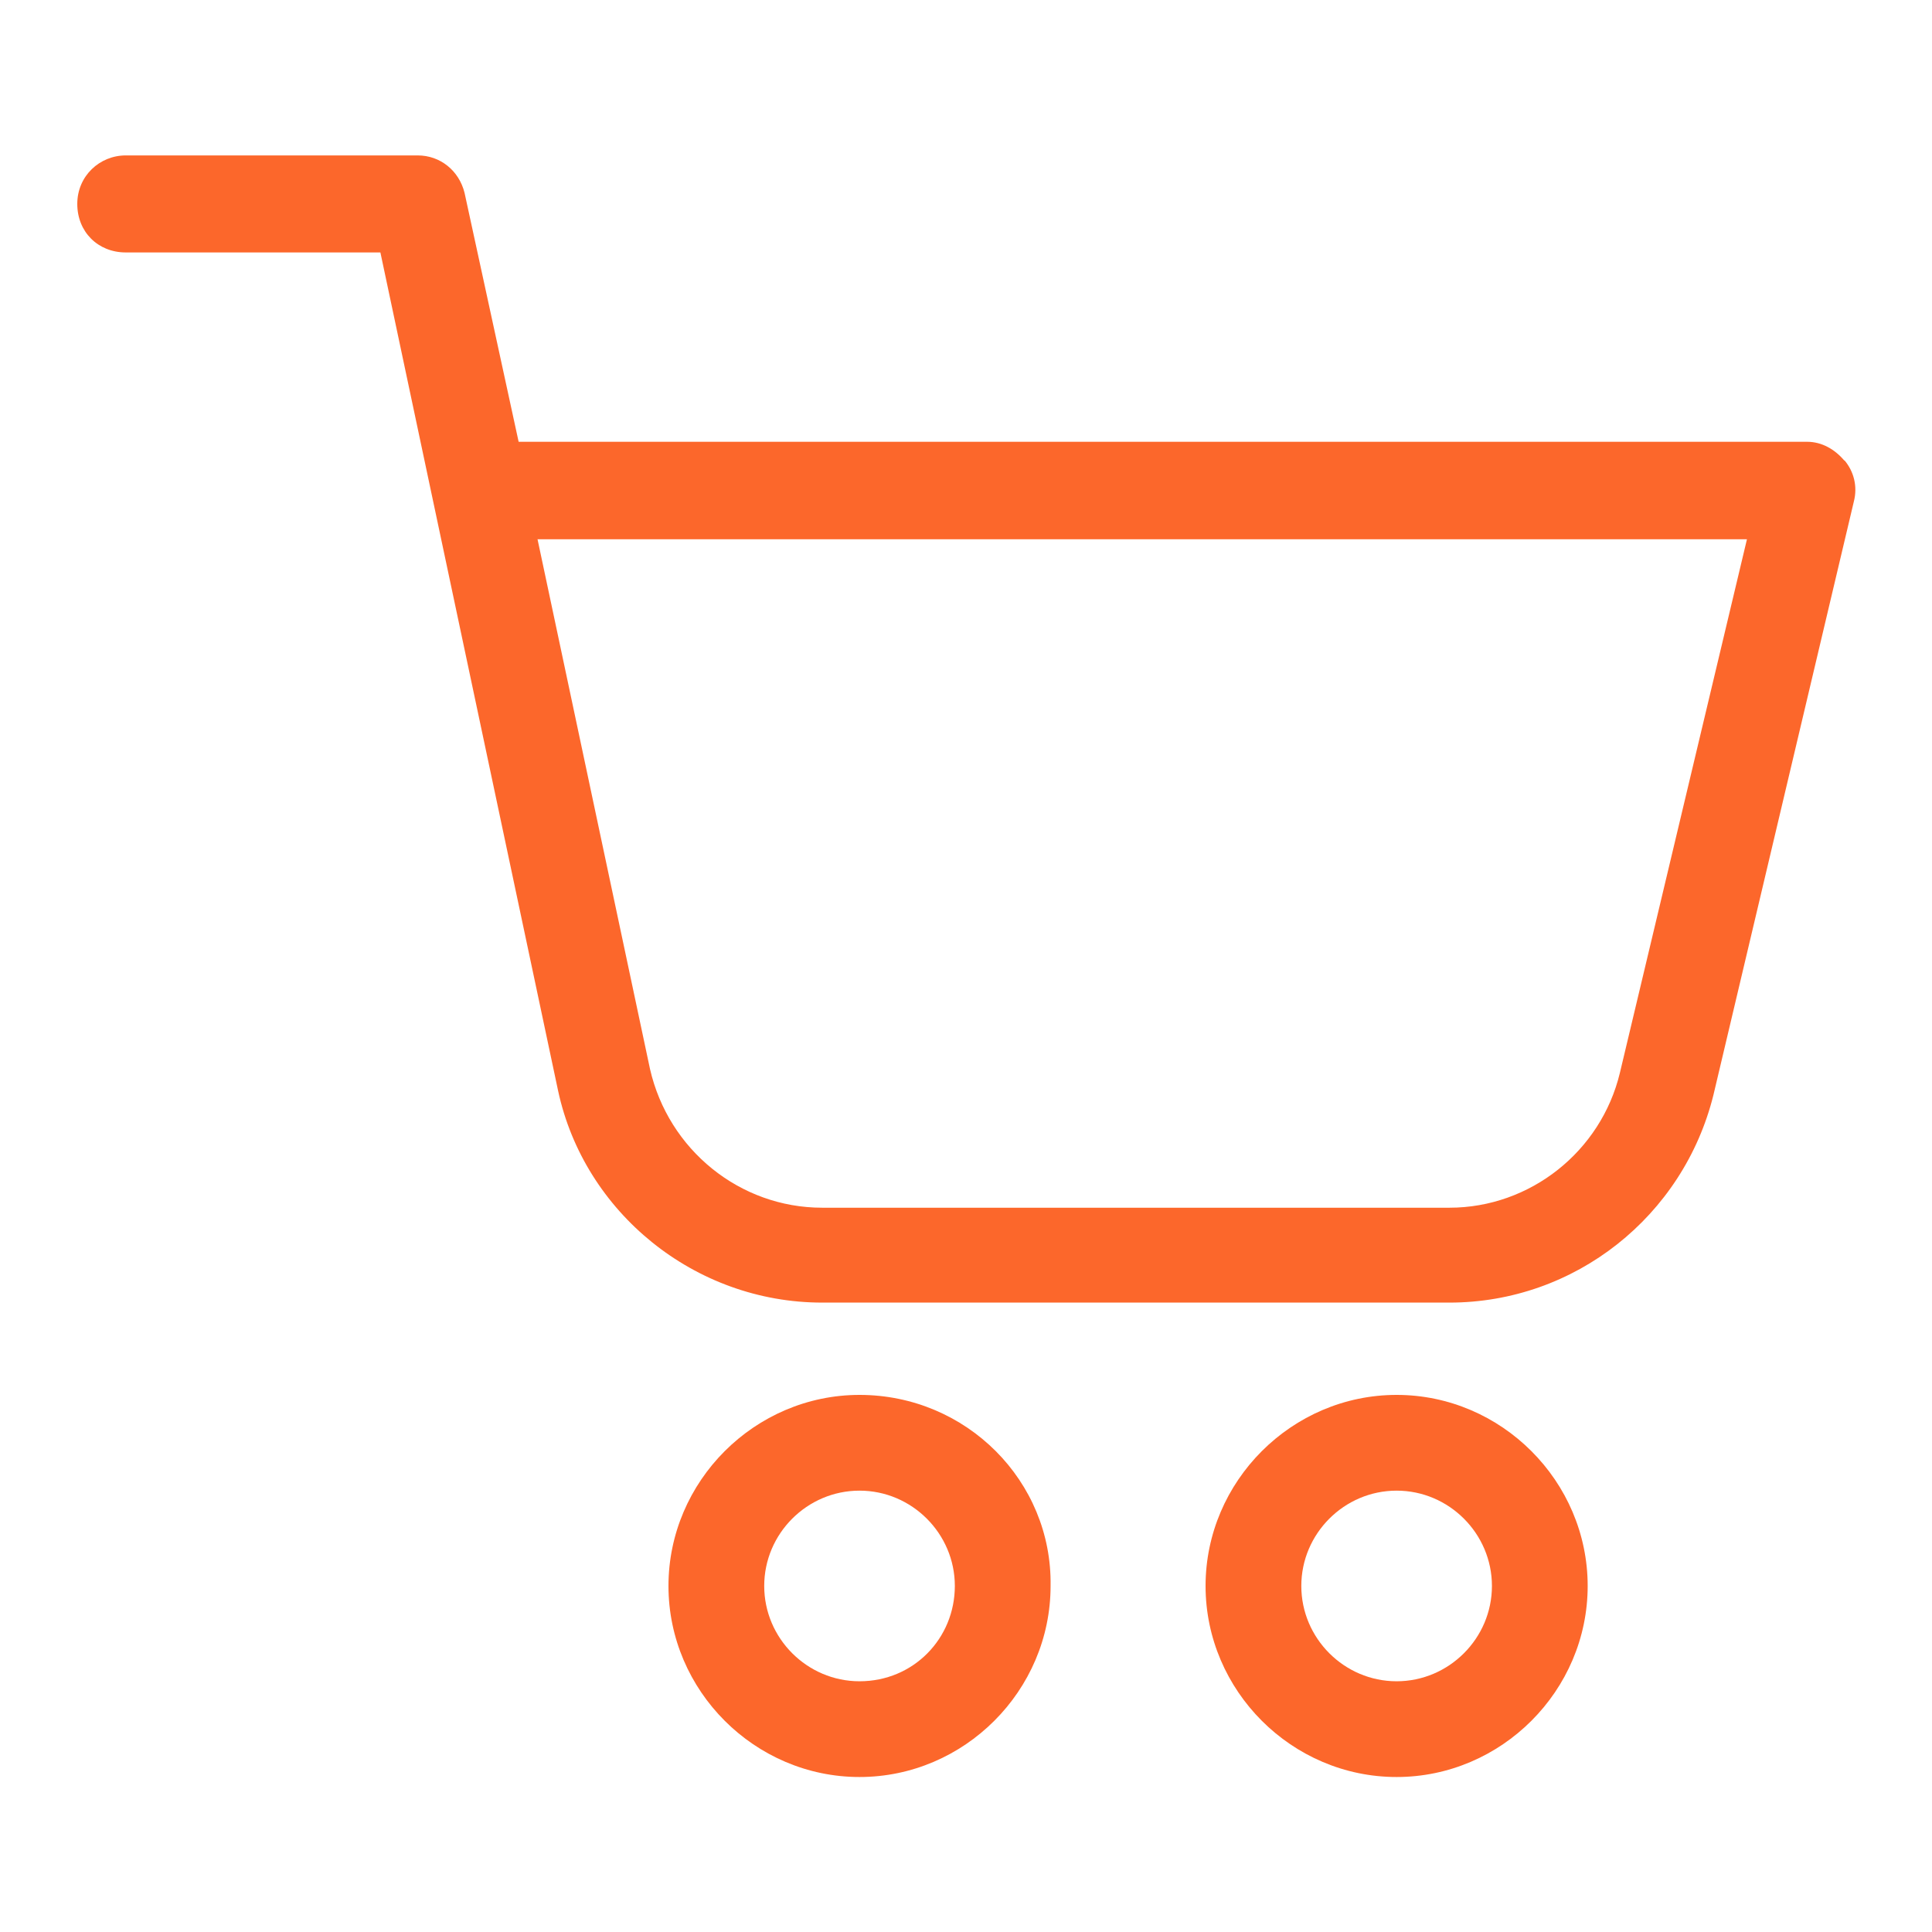
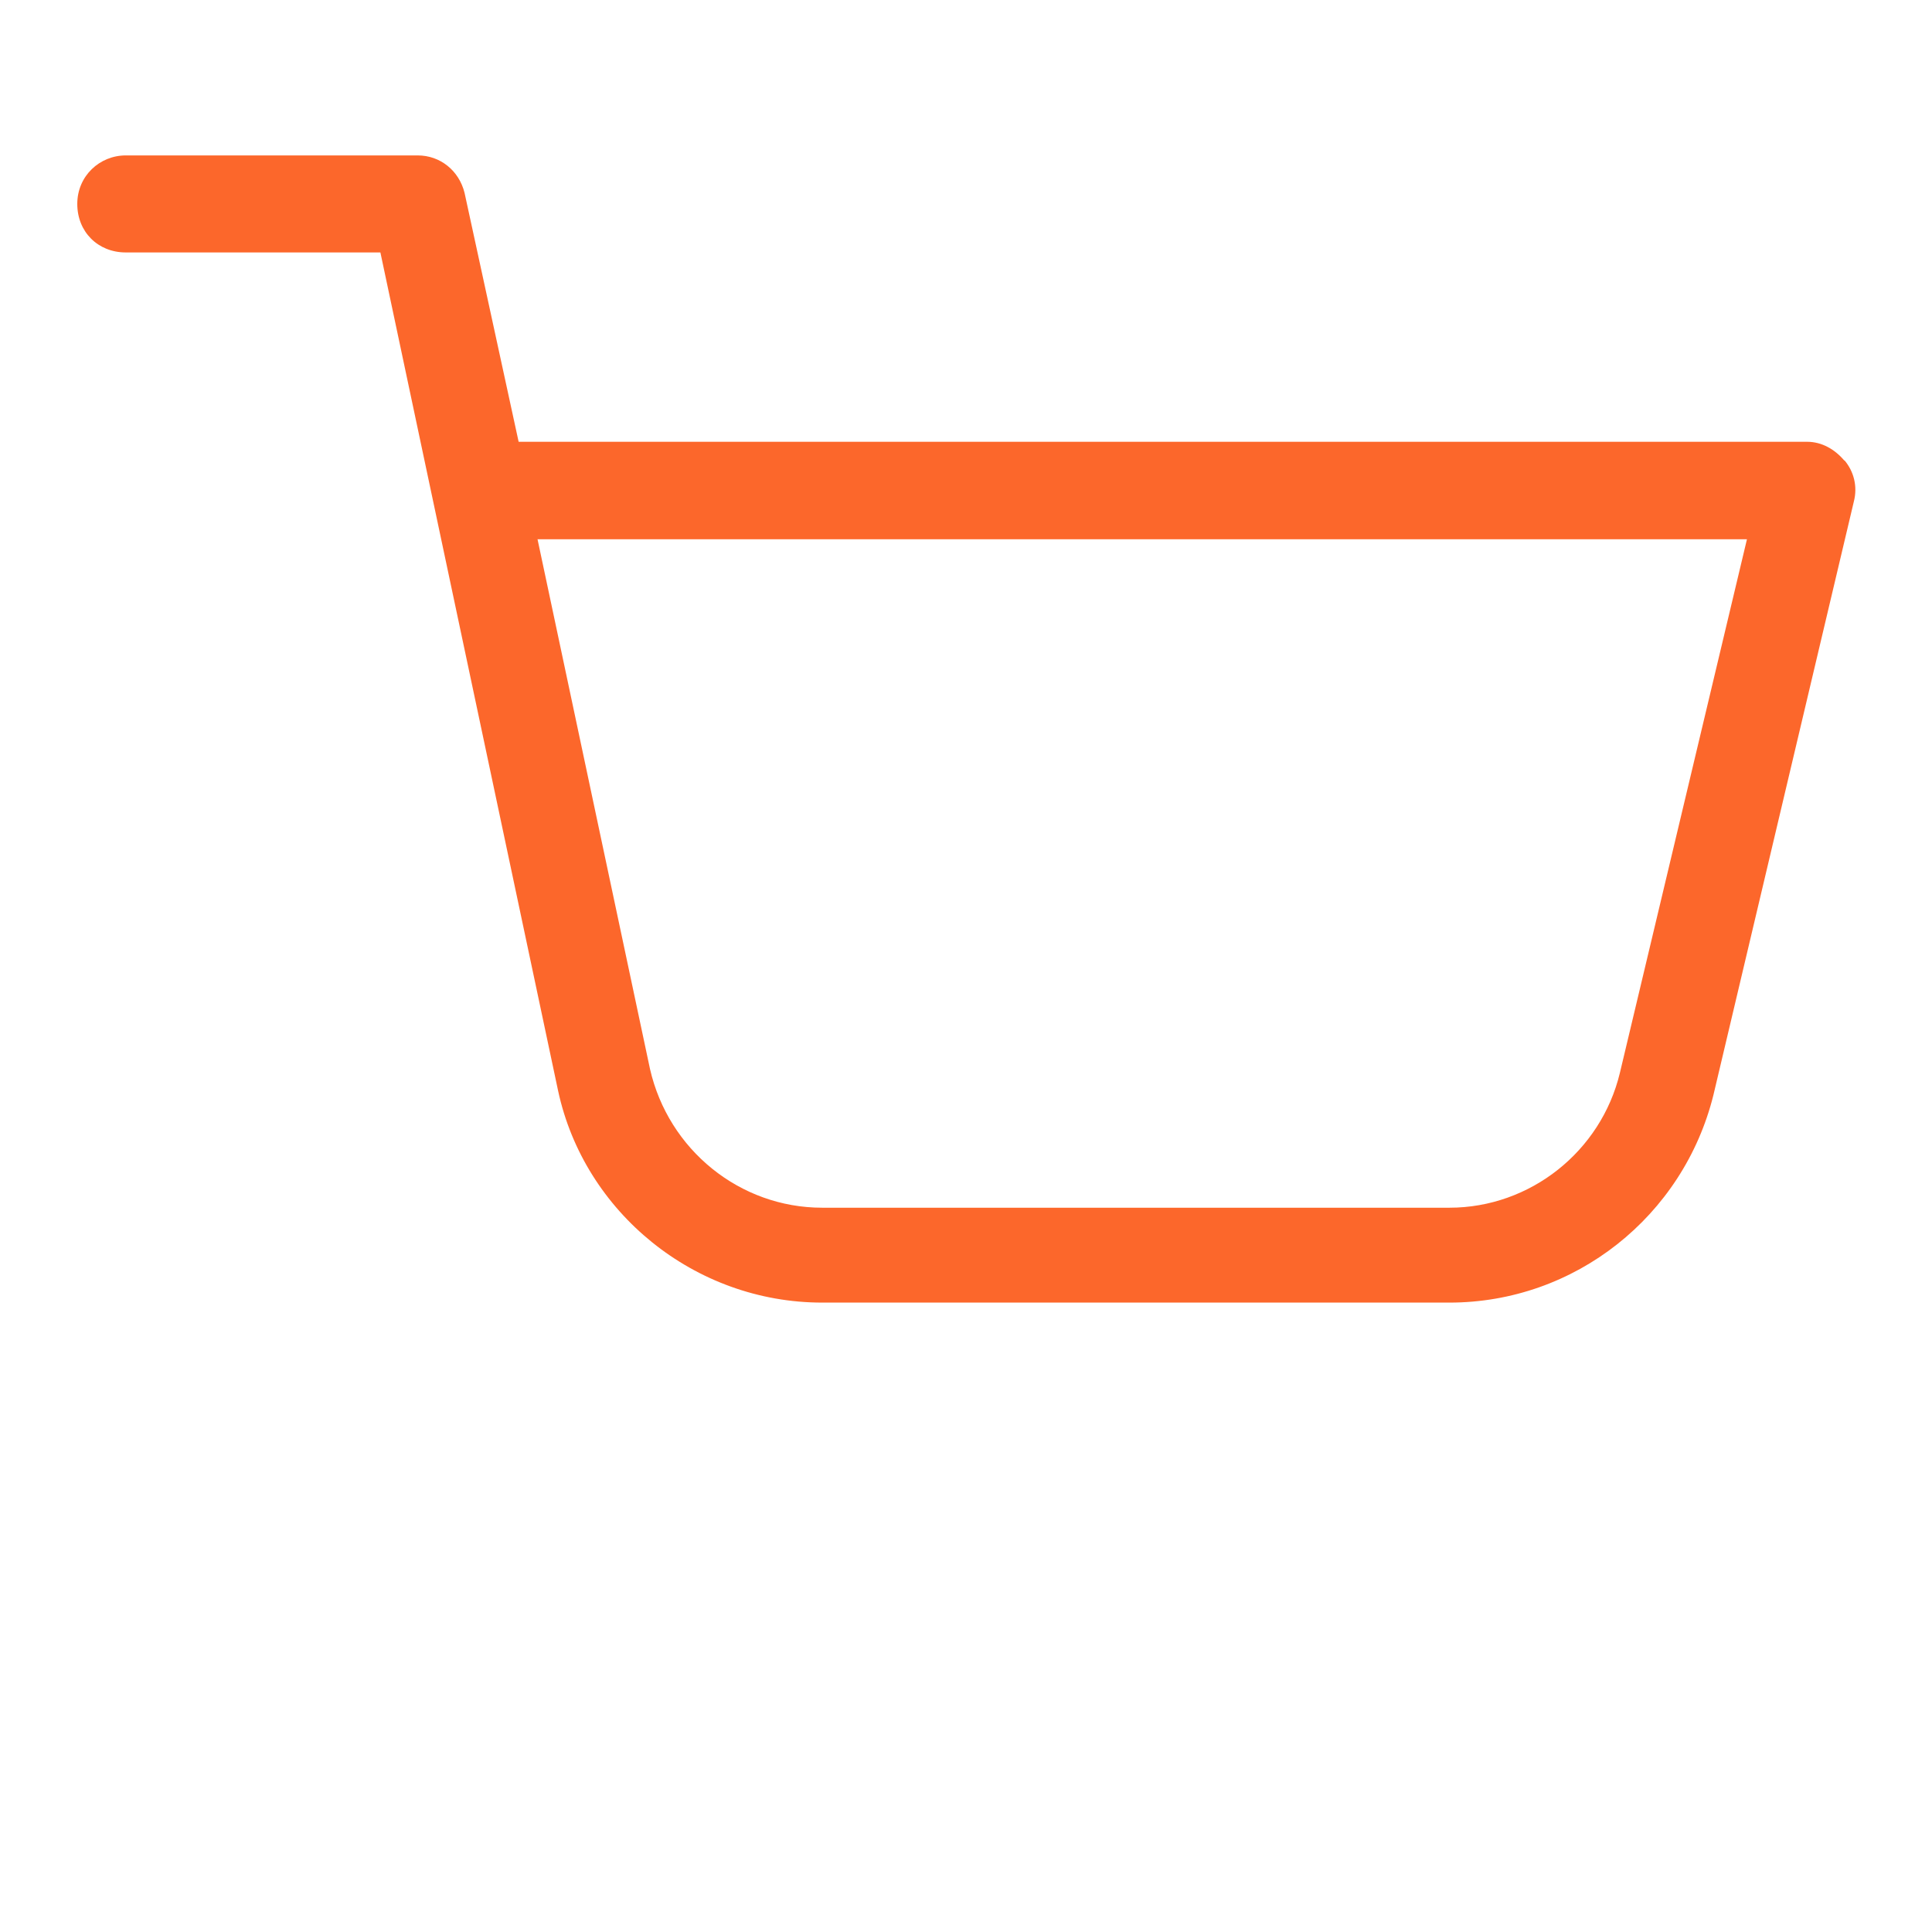
<svg xmlns="http://www.w3.org/2000/svg" id="Layer_1" data-name="Layer 1" viewBox="0 0 45 45">
  <defs>
    <style>
      .cls-1 {
        fill: #fc672b;
      }
    </style>
  </defs>
  <path class="cls-1" d="m42.96,10.73c-.22-.26-.52-.44-.87-.44H12.08l-1.26-5.8c-.13-.52-.57-.87-1.09-.87H2.93c-.61,0-1.13.48-1.13,1.13s.48,1.13,1.13,1.13h5.93l4.14,19.53c.61,2.83,3.18,4.93,6.15,4.93h14.61c2.92,0,5.45-2.01,6.15-4.84l3.27-13.82c.09-.35,0-.7-.22-.96h0Zm-5.23,14.26c-.44,1.83-2.09,3.14-3.97,3.14h-14.61c-1.92,0-3.58-1.35-4.01-3.23l-2.62-12.34h28.17l-2.96,12.43Z" />
-   <path class="cls-1" d="m20.02,32.49c-2.44,0-4.45,2.01-4.45,4.45s2.01,4.45,4.45,4.45,4.45-2.01,4.45-4.45c.04-2.44-1.96-4.45-4.45-4.45Zm0,6.67c-1.22,0-2.22-1-2.22-2.22s1-2.22,2.22-2.22,2.22,1,2.22,2.22c0,1.22-.96,2.22-2.22,2.22Z" />
-   <path class="cls-1" d="m32.53,32.49c-2.44,0-4.45,2.01-4.45,4.45s2.01,4.45,4.45,4.45,4.45-2.01,4.45-4.45-2.01-4.45-4.45-4.45h0Zm0,6.67c-1.22,0-2.22-1-2.22-2.22,0-1.22,1-2.22,2.22-2.22s2.22,1,2.22,2.22-1,2.22-2.22,2.22Z" />
</svg>